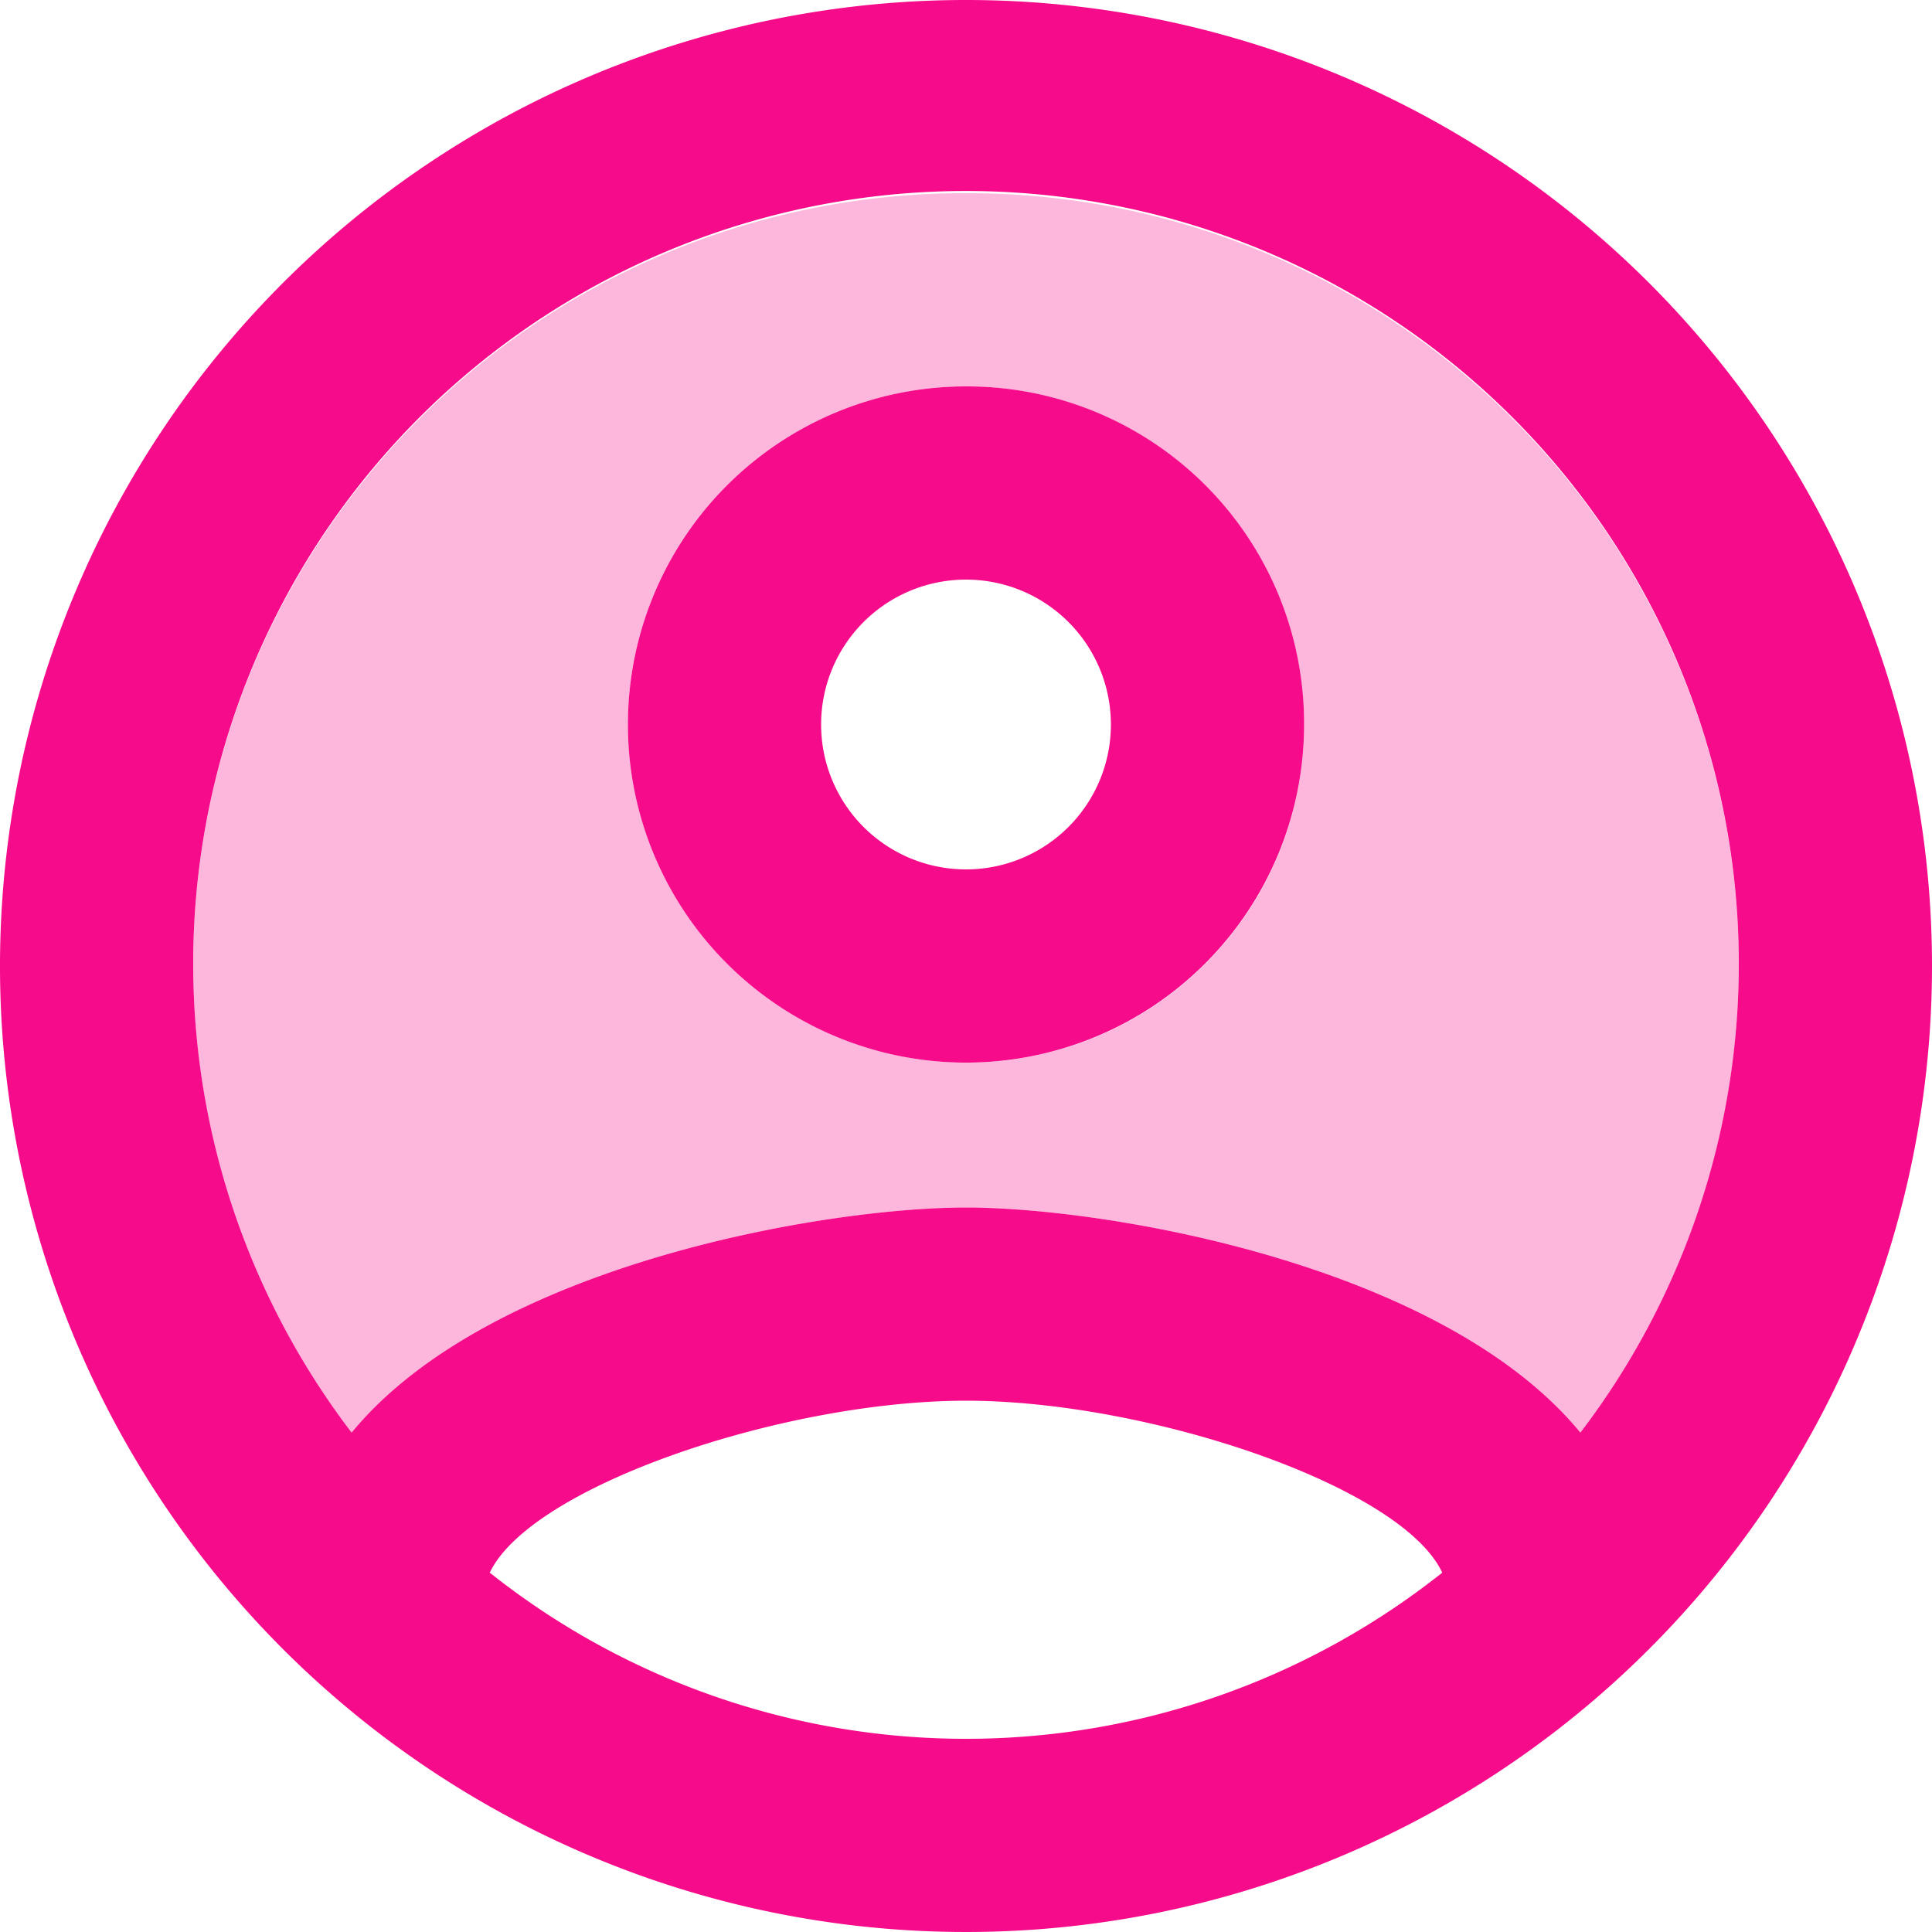
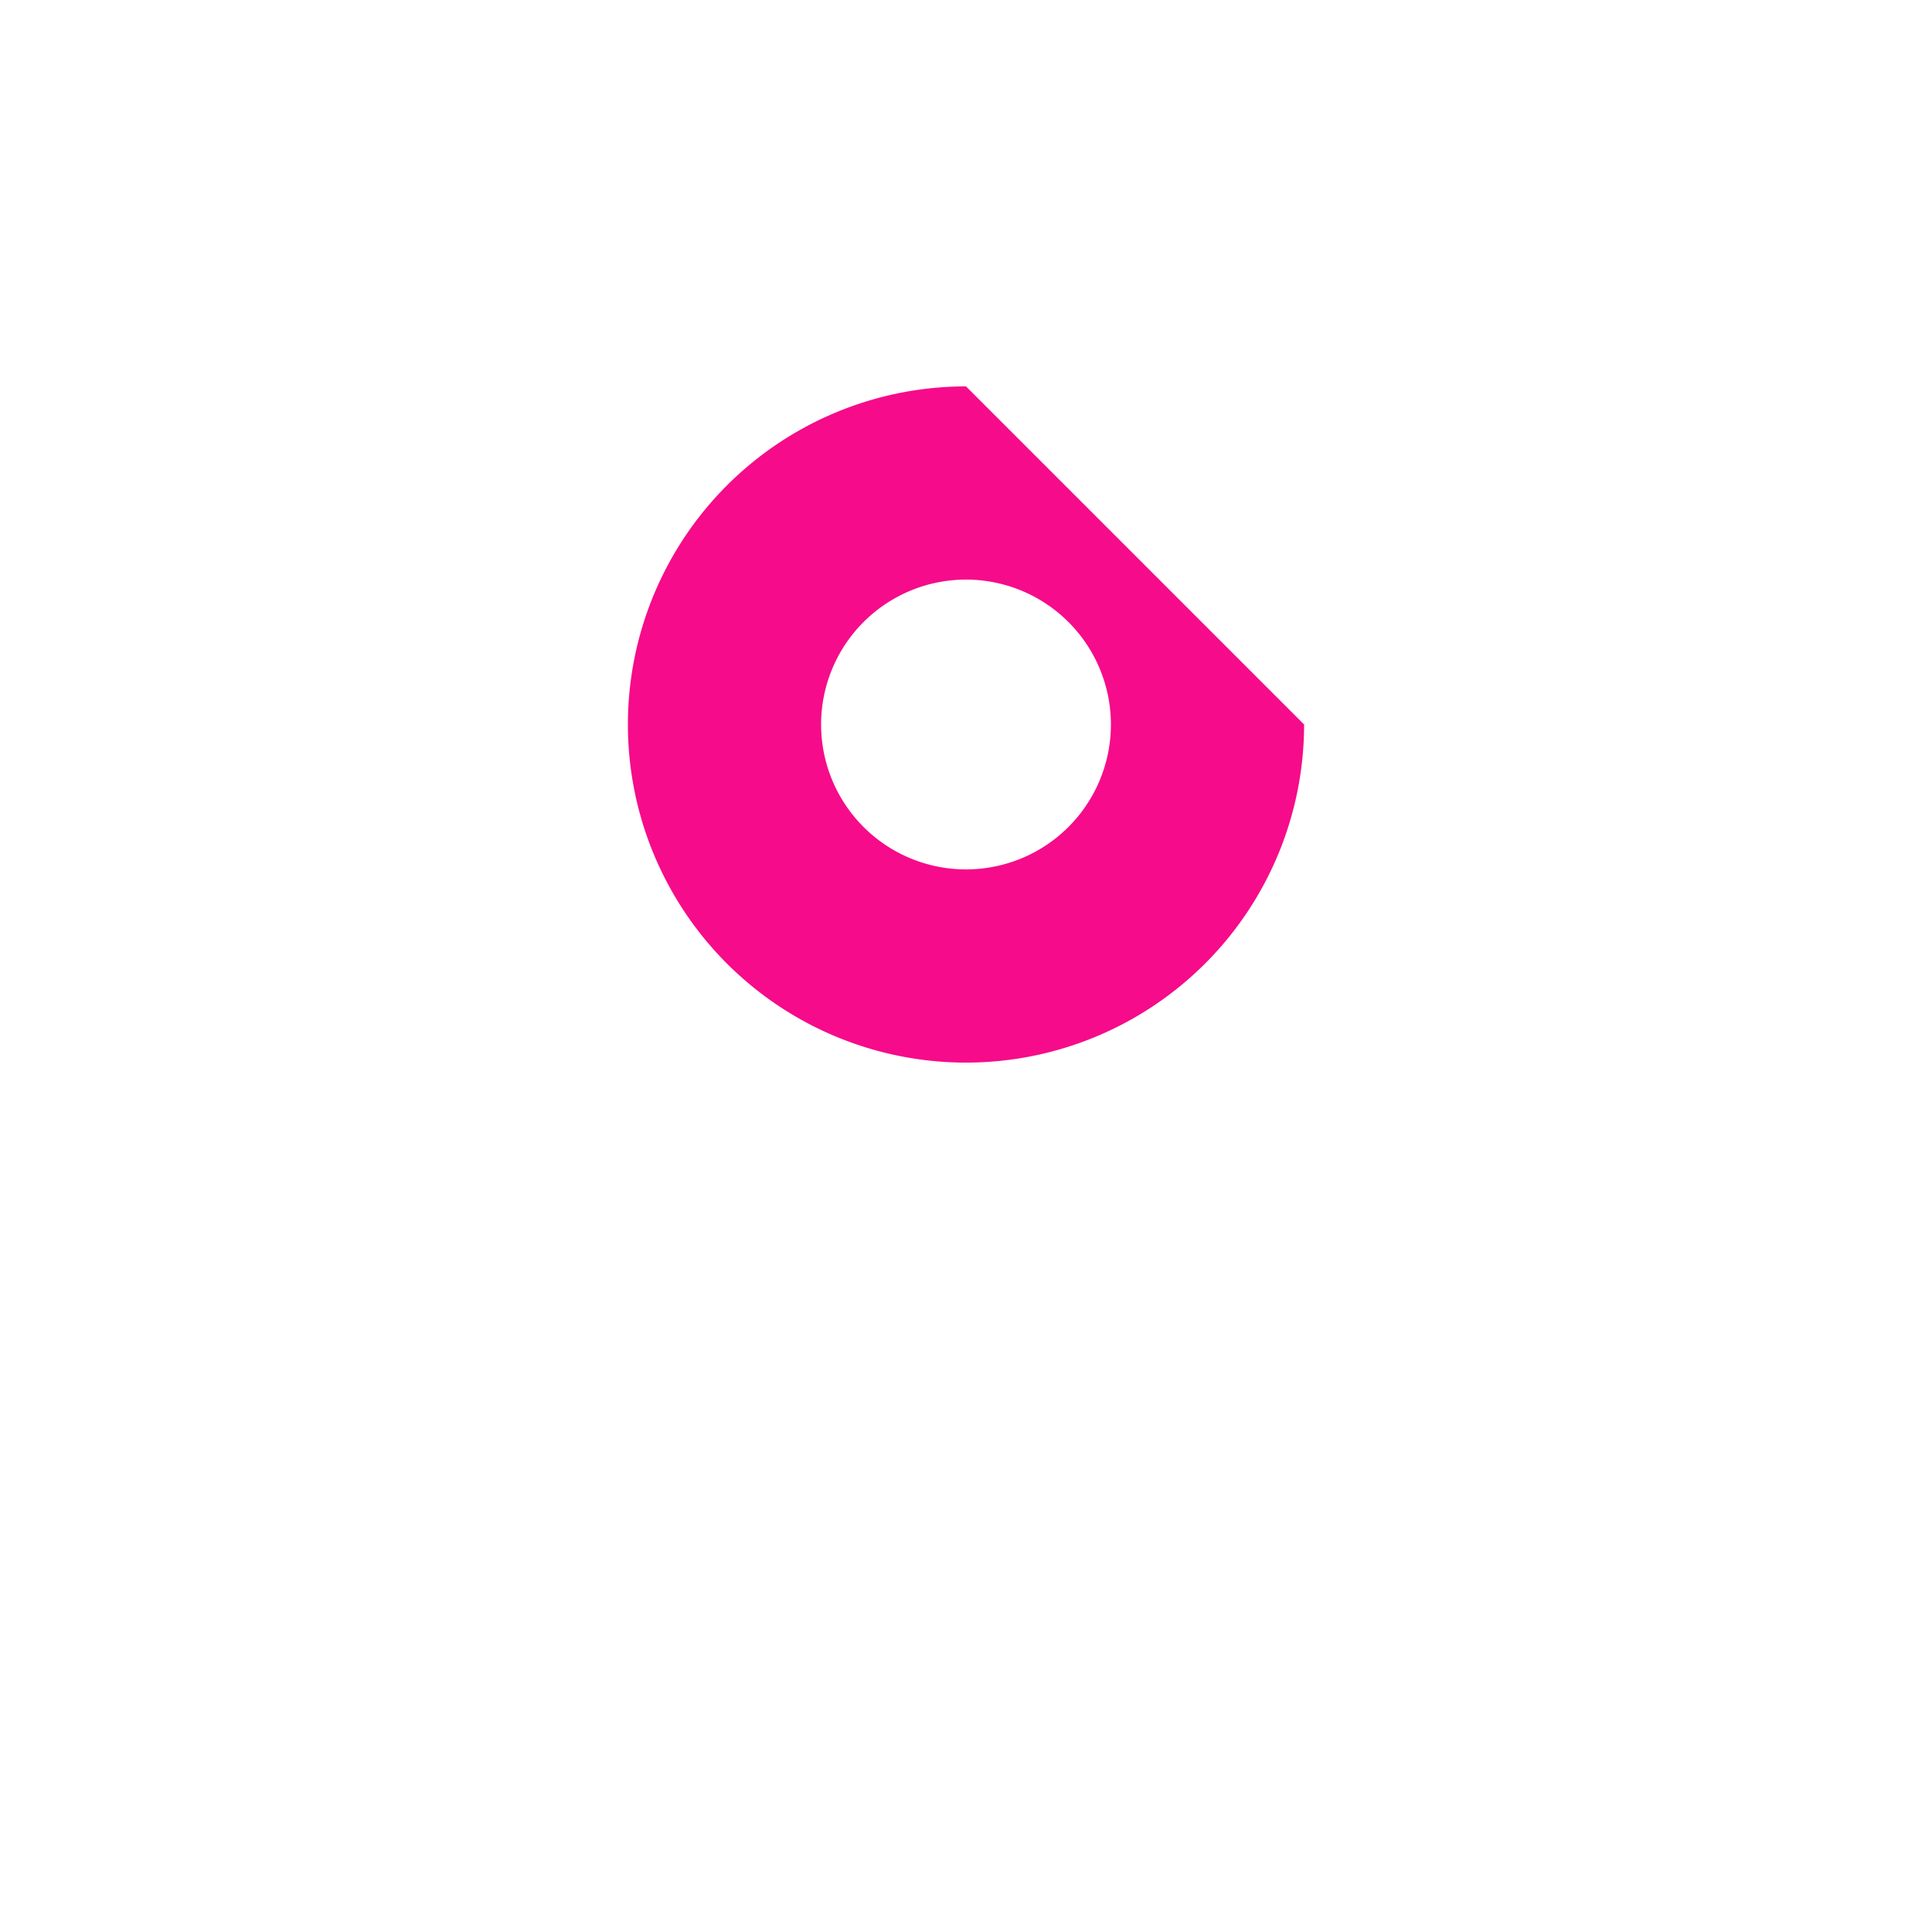
<svg xmlns="http://www.w3.org/2000/svg" width="20" height="20" viewBox="0 0 20 20">
  <defs>
    <style>.a,.b{fill:#F60B8A;}.a{opacity:0.3;}</style>
  </defs>
  <g transform="translate(-26 -275)">
-     <path class="a" d="M12,4A7.983,7.983,0,0,0,5.64,16.83c1.43-1.74,4.9-2.33,6.36-2.33s4.93.59,6.36,2.33A7.983,7.983,0,0,0,12,4Zm0,9a3.5,3.5,0,1,1,3.5-3.5A3.491,3.491,0,0,1,12,13Z" transform="translate(24 273)" />
-     <path class="b" d="M12,2A10,10,0,1,0,22,12,10,10,0,0,0,12,2ZM7.07,18.28c.43-.9,3.05-1.78,4.93-1.78s4.51.88,4.93,1.78a7.925,7.925,0,0,1-9.86,0Zm11.29-1.45c-1.43-1.74-4.9-2.33-6.36-2.33s-4.93.59-6.36,2.33a8,8,0,1,1,12.72,0Z" transform="translate(24 273)" />
-     <path class="b" d="M12,6a3.5,3.5,0,1,0,3.5,3.5A3.491,3.491,0,0,0,12,6Zm0,5a1.5,1.5,0,1,1,1.5-1.5A1.5,1.5,0,0,1,12,11Z" transform="translate(24 273)" />
+     <path class="b" d="M12,6a3.5,3.5,0,1,0,3.5,3.5Zm0,5a1.5,1.5,0,1,1,1.5-1.5A1.5,1.5,0,0,1,12,11Z" transform="translate(24 273)" />
  </g>
</svg>